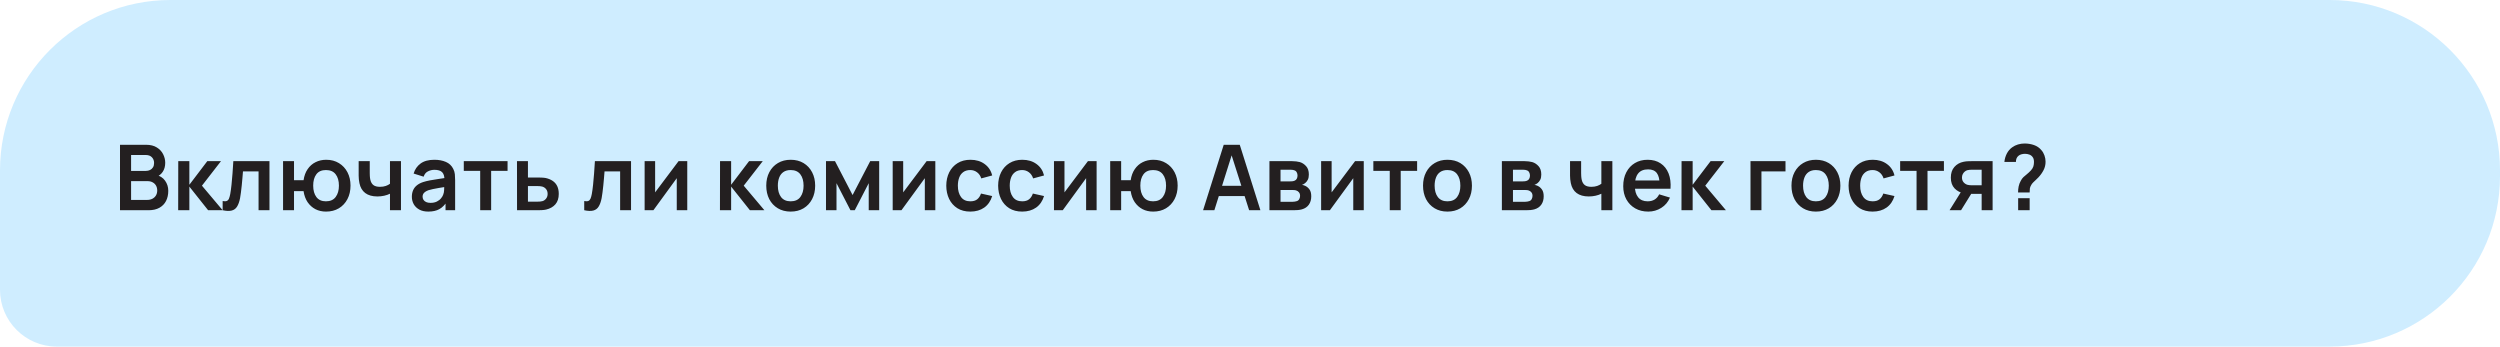
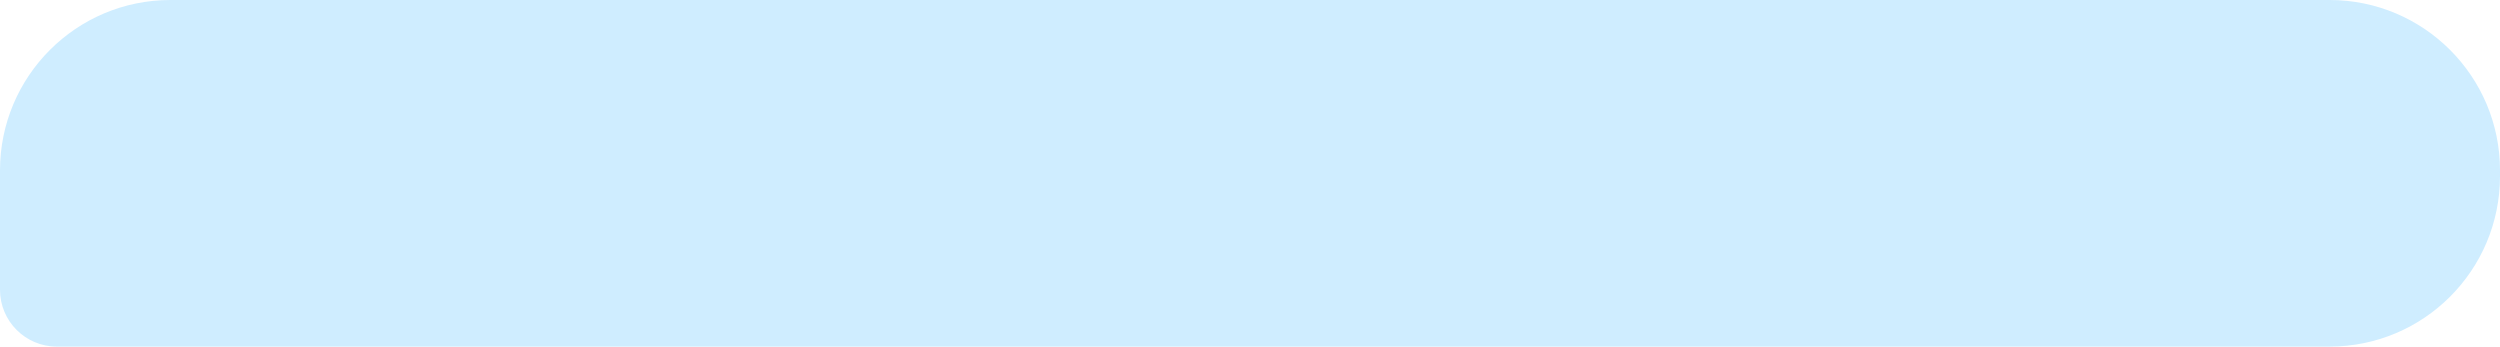
<svg xmlns="http://www.w3.org/2000/svg" width="440" height="61" viewBox="0 0 440 61" fill="none">
  <path d="M0 30C0 13.431 13.431 0 30 0H410C426.569 0 440 13.431 440 30V31C440 47.569 426.569 61 410 61H10C4.477 61 0 56.523 0 51V30Z" fill="#CFEDFF" />
-   <path d="M21.12 37V25.48H25.688C26.467 25.48 27.104 25.637 27.6 25.952C28.101 26.261 28.472 26.659 28.712 27.144C28.957 27.629 29.08 28.131 29.08 28.648C29.08 29.283 28.928 29.821 28.624 30.264C28.325 30.707 27.917 31.005 27.4 31.16V30.76C28.125 30.925 28.675 31.269 29.048 31.792C29.427 32.315 29.616 32.909 29.616 33.576C29.616 34.259 29.485 34.856 29.224 35.368C28.963 35.88 28.573 36.28 28.056 36.568C27.544 36.856 26.909 37 26.152 37H21.12ZM23.072 35.184H25.912C26.248 35.184 26.549 35.117 26.816 34.984C27.083 34.845 27.291 34.653 27.44 34.408C27.595 34.157 27.672 33.861 27.672 33.52C27.672 33.211 27.605 32.933 27.472 32.688C27.339 32.443 27.144 32.248 26.888 32.104C26.632 31.955 26.325 31.88 25.968 31.88H23.072V35.184ZM23.072 30.08H25.664C25.941 30.08 26.189 30.027 26.408 29.92C26.627 29.813 26.8 29.656 26.928 29.448C27.056 29.24 27.12 28.984 27.12 28.68C27.12 28.28 26.992 27.947 26.736 27.68C26.48 27.413 26.123 27.28 25.664 27.28H23.072V30.08ZM31.358 37L31.374 28.36H33.326V32.52L36.486 28.36H38.894L35.542 32.68L39.182 37H36.63L33.326 32.84V37H31.358ZM39.187 37V35.384C39.502 35.443 39.744 35.437 39.915 35.368C40.086 35.293 40.214 35.155 40.299 34.952C40.384 34.749 40.459 34.48 40.523 34.144C40.608 33.669 40.683 33.123 40.747 32.504C40.816 31.885 40.875 31.224 40.923 30.52C40.976 29.816 41.024 29.096 41.067 28.36H47.427V37H45.507V30.168H42.763C42.736 30.515 42.704 30.904 42.667 31.336C42.63 31.763 42.59 32.195 42.547 32.632C42.504 33.069 42.456 33.485 42.403 33.88C42.355 34.269 42.304 34.603 42.251 34.88C42.128 35.504 41.952 35.997 41.723 36.36C41.499 36.723 41.184 36.955 40.779 37.056C40.373 37.163 39.843 37.144 39.187 37ZM57.378 37.24C56.69 37.24 56.069 37.099 55.514 36.816C54.965 36.528 54.506 36.117 54.138 35.584C53.776 35.045 53.538 34.397 53.426 33.64H51.746V37H49.818V28.36H51.746V31.72H53.426C53.538 30.952 53.778 30.301 54.146 29.768C54.514 29.229 54.978 28.821 55.538 28.544C56.098 28.261 56.725 28.12 57.418 28.12C58.272 28.12 59.018 28.317 59.658 28.712C60.298 29.101 60.797 29.637 61.154 30.32C61.512 31.003 61.69 31.784 61.69 32.664C61.69 33.565 61.509 34.36 61.146 35.048C60.784 35.736 60.28 36.275 59.634 36.664C58.989 37.048 58.237 37.24 57.378 37.24ZM57.362 35.432C58.13 35.432 58.704 35.176 59.082 34.664C59.461 34.152 59.65 33.491 59.65 32.68C59.65 31.832 59.458 31.163 59.074 30.672C58.696 30.176 58.125 29.928 57.362 29.928C56.605 29.928 56.042 30.179 55.674 30.68C55.306 31.176 55.122 31.837 55.122 32.664C55.122 33.512 55.312 34.187 55.69 34.688C56.069 35.184 56.626 35.432 57.362 35.432ZM68.636 37V34.096C68.337 34.245 67.996 34.363 67.612 34.448C67.233 34.533 66.836 34.576 66.42 34.576C65.529 34.576 64.817 34.376 64.284 33.976C63.756 33.576 63.414 32.995 63.26 32.232C63.212 32.013 63.177 31.787 63.156 31.552C63.14 31.312 63.129 31.096 63.124 30.904C63.124 30.707 63.124 30.557 63.124 30.456V28.36H65.076V30.456C65.076 30.573 65.081 30.747 65.092 30.976C65.102 31.2 65.132 31.424 65.18 31.648C65.281 32.075 65.465 32.387 65.732 32.584C65.998 32.781 66.38 32.88 66.876 32.88C67.26 32.88 67.598 32.829 67.892 32.728C68.185 32.627 68.433 32.499 68.636 32.344V28.36H70.572V37H68.636ZM75.383 37.24C74.759 37.24 74.231 37.123 73.799 36.888C73.367 36.648 73.039 36.331 72.815 35.936C72.596 35.541 72.487 35.107 72.487 34.632C72.487 34.216 72.556 33.843 72.695 33.512C72.834 33.176 73.047 32.888 73.335 32.648C73.623 32.403 73.996 32.203 74.455 32.048C74.802 31.936 75.207 31.835 75.671 31.744C76.14 31.653 76.647 31.571 77.191 31.496C77.74 31.416 78.314 31.331 78.911 31.24L78.223 31.632C78.228 31.035 78.095 30.595 77.823 30.312C77.551 30.029 77.092 29.888 76.447 29.888C76.058 29.888 75.681 29.979 75.319 30.16C74.956 30.341 74.703 30.653 74.559 31.096L72.799 30.544C73.012 29.813 73.418 29.227 74.015 28.784C74.618 28.341 75.428 28.12 76.447 28.12C77.215 28.12 77.889 28.245 78.471 28.496C79.058 28.747 79.492 29.157 79.775 29.728C79.93 30.032 80.023 30.344 80.055 30.664C80.087 30.979 80.103 31.323 80.103 31.696V37H78.415V35.128L78.695 35.432C78.305 36.056 77.85 36.515 77.327 36.808C76.809 37.096 76.162 37.24 75.383 37.24ZM75.767 35.704C76.204 35.704 76.578 35.627 76.887 35.472C77.196 35.317 77.442 35.128 77.623 34.904C77.809 34.68 77.935 34.469 77.999 34.272C78.1 34.027 78.156 33.747 78.167 33.432C78.183 33.112 78.191 32.853 78.191 32.656L78.783 32.832C78.201 32.923 77.703 33.003 77.287 33.072C76.871 33.141 76.513 33.208 76.215 33.272C75.916 33.331 75.652 33.397 75.423 33.472C75.199 33.552 75.01 33.645 74.855 33.752C74.7 33.859 74.58 33.981 74.495 34.12C74.415 34.259 74.375 34.421 74.375 34.608C74.375 34.821 74.428 35.011 74.535 35.176C74.641 35.336 74.796 35.464 74.999 35.56C75.207 35.656 75.463 35.704 75.767 35.704ZM84.514 37V30.072H81.626V28.36H89.33V30.072H86.442V37H84.514ZM90.998 37L90.99 28.36H92.918V31.24H94.47C94.71 31.24 94.979 31.245 95.278 31.256C95.582 31.267 95.835 31.291 96.038 31.328C96.523 31.435 96.936 31.605 97.278 31.84C97.624 32.075 97.888 32.381 98.07 32.76C98.251 33.139 98.342 33.595 98.342 34.128C98.342 34.891 98.144 35.501 97.75 35.96C97.36 36.413 96.811 36.723 96.102 36.888C95.888 36.936 95.627 36.968 95.318 36.984C95.014 36.995 94.739 37 94.494 37H90.998ZM92.918 35.488H94.662C94.779 35.488 94.91 35.483 95.054 35.472C95.198 35.461 95.336 35.437 95.47 35.4C95.71 35.336 95.92 35.192 96.102 34.968C96.288 34.739 96.382 34.459 96.382 34.128C96.382 33.781 96.288 33.496 96.102 33.272C95.915 33.048 95.686 32.901 95.414 32.832C95.291 32.8 95.163 32.779 95.03 32.768C94.896 32.757 94.774 32.752 94.662 32.752H92.918V35.488ZM102.823 37V35.384C103.137 35.443 103.38 35.437 103.551 35.368C103.721 35.293 103.849 35.155 103.935 34.952C104.02 34.749 104.095 34.48 104.159 34.144C104.244 33.669 104.319 33.123 104.383 32.504C104.452 31.885 104.511 31.224 104.559 30.52C104.612 29.816 104.66 29.096 104.703 28.36H111.063V37H109.143V30.168H106.399C106.372 30.515 106.34 30.904 106.303 31.336C106.265 31.763 106.225 32.195 106.183 32.632C106.14 33.069 106.092 33.485 106.039 33.88C105.991 34.269 105.94 34.603 105.887 34.88C105.764 35.504 105.588 35.997 105.359 36.36C105.135 36.723 104.82 36.955 104.415 37.056C104.009 37.163 103.479 37.144 102.823 37ZM120.958 28.36V37H119.11V31.36L114.998 37H113.454V28.36H115.302V33.856L119.43 28.36H120.958ZM126.711 37L126.727 28.36H128.679V32.52L131.839 28.36H134.247L130.895 32.68L134.535 37H131.983L128.679 32.84V37H126.711ZM139.157 37.24C138.293 37.24 137.538 37.045 136.893 36.656C136.247 36.267 135.746 35.731 135.389 35.048C135.037 34.36 134.861 33.571 134.861 32.68C134.861 31.773 135.042 30.979 135.405 30.296C135.767 29.613 136.271 29.08 136.917 28.696C137.562 28.312 138.309 28.12 139.157 28.12C140.026 28.12 140.783 28.315 141.429 28.704C142.074 29.093 142.575 29.632 142.933 30.32C143.29 31.003 143.469 31.789 143.469 32.68C143.469 33.576 143.287 34.368 142.925 35.056C142.567 35.739 142.066 36.275 141.421 36.664C140.775 37.048 140.021 37.24 139.157 37.24ZM139.157 35.432C139.925 35.432 140.495 35.176 140.869 34.664C141.242 34.152 141.429 33.491 141.429 32.68C141.429 31.843 141.239 31.176 140.861 30.68C140.482 30.179 139.914 29.928 139.157 29.928C138.639 29.928 138.213 30.045 137.877 30.28C137.546 30.509 137.301 30.832 137.141 31.248C136.981 31.659 136.901 32.136 136.901 32.68C136.901 33.517 137.09 34.187 137.469 34.688C137.853 35.184 138.415 35.432 139.157 35.432ZM145.375 37V28.36H146.959L150.055 34.328L153.159 28.36H154.735V37H152.895V32.24L150.439 37H149.679L147.223 32.24V37H145.375ZM164.617 28.36V37H162.769V31.36L158.657 37H157.113V28.36H158.961V33.856L163.089 28.36H164.617ZM170.776 37.24C169.885 37.24 169.125 37.043 168.496 36.648C167.866 36.248 167.384 35.704 167.048 35.016C166.717 34.328 166.549 33.549 166.544 32.68C166.549 31.795 166.722 31.011 167.064 30.328C167.41 29.64 167.901 29.101 168.536 28.712C169.17 28.317 169.925 28.12 170.8 28.12C171.781 28.12 172.61 28.368 173.288 28.864C173.97 29.355 174.416 30.027 174.624 30.88L172.704 31.4C172.554 30.936 172.306 30.576 171.96 30.32C171.613 30.059 171.218 29.928 170.776 29.928C170.274 29.928 169.861 30.048 169.536 30.288C169.21 30.523 168.97 30.848 168.816 31.264C168.661 31.68 168.584 32.152 168.584 32.68C168.584 33.501 168.768 34.165 169.136 34.672C169.504 35.179 170.05 35.432 170.776 35.432C171.288 35.432 171.69 35.315 171.984 35.08C172.282 34.845 172.506 34.507 172.656 34.064L174.624 34.504C174.357 35.384 173.89 36.061 173.224 36.536C172.557 37.005 171.741 37.24 170.776 37.24ZM179.905 37.24C179.014 37.24 178.254 37.043 177.625 36.648C176.995 36.248 176.513 35.704 176.177 35.016C175.846 34.328 175.678 33.549 175.673 32.68C175.678 31.795 175.851 31.011 176.193 30.328C176.539 29.64 177.03 29.101 177.665 28.712C178.299 28.317 179.054 28.12 179.929 28.12C180.91 28.12 181.739 28.368 182.417 28.864C183.099 29.355 183.545 30.027 183.753 30.88L181.833 31.4C181.683 30.936 181.435 30.576 181.089 30.32C180.742 30.059 180.347 29.928 179.905 29.928C179.403 29.928 178.99 30.048 178.665 30.288C178.339 30.523 178.099 30.848 177.945 31.264C177.79 31.68 177.713 32.152 177.713 32.68C177.713 33.501 177.897 34.165 178.265 34.672C178.633 35.179 179.179 35.432 179.905 35.432C180.417 35.432 180.819 35.315 181.113 35.08C181.411 34.845 181.635 34.507 181.785 34.064L183.753 34.504C183.486 35.384 183.019 36.061 182.353 36.536C181.686 37.005 180.87 37.24 179.905 37.24ZM193.004 28.36V37H191.156V31.36L187.044 37H185.5V28.36H187.348V33.856L191.476 28.36H193.004ZM202.954 37.24C202.266 37.24 201.645 37.099 201.09 36.816C200.541 36.528 200.082 36.117 199.714 35.584C199.351 35.045 199.114 34.397 199.002 33.64H197.322V37H195.394V28.36H197.322V31.72H199.002C199.114 30.952 199.354 30.301 199.722 29.768C200.09 29.229 200.554 28.821 201.114 28.544C201.674 28.261 202.301 28.12 202.994 28.12C203.847 28.12 204.594 28.317 205.234 28.712C205.874 29.101 206.373 29.637 206.73 30.32C207.087 31.003 207.266 31.784 207.266 32.664C207.266 33.565 207.085 34.36 206.722 35.048C206.359 35.736 205.855 36.275 205.21 36.664C204.565 37.048 203.813 37.24 202.954 37.24ZM202.938 35.432C203.706 35.432 204.279 35.176 204.658 34.664C205.037 34.152 205.226 33.491 205.226 32.68C205.226 31.832 205.034 31.163 204.65 30.672C204.271 30.176 203.701 29.928 202.938 29.928C202.181 29.928 201.618 30.179 201.25 30.68C200.882 31.176 200.698 31.837 200.698 32.664C200.698 33.512 200.887 34.187 201.266 34.688C201.645 35.184 202.202 35.432 202.938 35.432ZM211.743 37L215.375 25.48H218.199L221.831 37H219.847L216.551 26.664H216.983L213.727 37H211.743ZM213.767 34.504V32.704H219.815V34.504H213.767ZM223.421 37V28.36H227.349C227.632 28.36 227.896 28.376 228.141 28.408C228.386 28.44 228.597 28.48 228.773 28.528C229.189 28.651 229.557 28.891 229.877 29.248C230.197 29.6 230.357 30.088 230.357 30.712C230.357 31.08 230.298 31.384 230.181 31.624C230.064 31.859 229.909 32.056 229.717 32.216C229.626 32.291 229.533 32.355 229.437 32.408C229.341 32.461 229.245 32.504 229.149 32.536C229.357 32.568 229.554 32.629 229.741 32.72C230.034 32.864 230.28 33.077 230.477 33.36C230.68 33.643 230.781 34.04 230.781 34.552C230.781 35.133 230.64 35.624 230.357 36.024C230.08 36.419 229.672 36.693 229.133 36.848C228.936 36.901 228.709 36.941 228.453 36.968C228.197 36.989 227.936 37 227.669 37H223.421ZM225.373 35.512H227.533C227.645 35.512 227.768 35.501 227.901 35.48C228.034 35.459 228.154 35.429 228.261 35.392C228.453 35.323 228.592 35.2 228.677 35.024C228.768 34.848 228.813 34.664 228.813 34.472C228.813 34.211 228.746 34.003 228.613 33.848C228.485 33.688 228.33 33.581 228.149 33.528C228.042 33.485 227.925 33.461 227.797 33.456C227.674 33.445 227.573 33.44 227.493 33.44H225.373V35.512ZM225.373 31.928H226.973C227.138 31.928 227.298 31.92 227.453 31.904C227.613 31.883 227.746 31.848 227.853 31.8C228.029 31.731 228.157 31.613 228.237 31.448C228.322 31.283 228.365 31.099 228.365 30.896C228.365 30.683 228.317 30.491 228.221 30.32C228.13 30.144 227.984 30.027 227.781 29.968C227.648 29.915 227.485 29.885 227.293 29.88C227.106 29.875 226.986 29.872 226.933 29.872H225.373V31.928ZM240.022 28.36V37H238.174V31.36L234.062 37H232.518V28.36H234.366V33.856L238.494 28.36H240.022ZM244.597 37V30.072H241.709V28.36H249.413V30.072H246.525V37H244.597ZM254.749 37.24C253.885 37.24 253.13 37.045 252.485 36.656C251.839 36.267 251.338 35.731 250.981 35.048C250.629 34.36 250.453 33.571 250.453 32.68C250.453 31.773 250.634 30.979 250.997 30.296C251.359 29.613 251.863 29.08 252.509 28.696C253.154 28.312 253.901 28.12 254.749 28.12C255.618 28.12 256.375 28.315 257.021 28.704C257.666 29.093 258.167 29.632 258.525 30.32C258.882 31.003 259.061 31.789 259.061 32.68C259.061 33.576 258.879 34.368 258.517 35.056C258.159 35.739 257.658 36.275 257.013 36.664C256.367 37.048 255.613 37.24 254.749 37.24ZM254.749 35.432C255.517 35.432 256.087 35.176 256.461 34.664C256.834 34.152 257.021 33.491 257.021 32.68C257.021 31.843 256.831 31.176 256.453 30.68C256.074 30.179 255.506 29.928 254.749 29.928C254.231 29.928 253.805 30.045 253.469 30.28C253.138 30.509 252.893 30.832 252.733 31.248C252.573 31.659 252.493 32.136 252.493 32.68C252.493 33.517 252.682 34.187 253.061 34.688C253.445 35.184 254.007 35.432 254.749 35.432ZM264.33 37V28.36H268.258C268.541 28.36 268.805 28.376 269.05 28.408C269.296 28.44 269.506 28.48 269.682 28.528C270.098 28.651 270.466 28.891 270.786 29.248C271.106 29.6 271.266 30.088 271.266 30.712C271.266 31.08 271.208 31.384 271.09 31.624C270.973 31.859 270.818 32.056 270.626 32.216C270.536 32.291 270.442 32.355 270.346 32.408C270.25 32.461 270.154 32.504 270.058 32.536C270.266 32.568 270.464 32.629 270.65 32.72C270.944 32.864 271.189 33.077 271.386 33.36C271.589 33.643 271.69 34.04 271.69 34.552C271.69 35.133 271.549 35.624 271.266 36.024C270.989 36.419 270.581 36.693 270.042 36.848C269.845 36.901 269.618 36.941 269.362 36.968C269.106 36.989 268.845 37 268.578 37H264.33ZM266.282 35.512H268.442C268.554 35.512 268.677 35.501 268.81 35.48C268.944 35.459 269.064 35.429 269.17 35.392C269.362 35.323 269.501 35.2 269.586 35.024C269.677 34.848 269.722 34.664 269.722 34.472C269.722 34.211 269.656 34.003 269.522 33.848C269.394 33.688 269.24 33.581 269.058 33.528C268.952 33.485 268.834 33.461 268.706 33.456C268.584 33.445 268.482 33.44 268.402 33.44H266.282V35.512ZM266.282 31.928H267.882C268.048 31.928 268.208 31.92 268.362 31.904C268.522 31.883 268.656 31.848 268.762 31.8C268.938 31.731 269.066 31.613 269.146 31.448C269.232 31.283 269.274 31.099 269.274 30.896C269.274 30.683 269.226 30.491 269.13 30.32C269.04 30.144 268.893 30.027 268.69 29.968C268.557 29.915 268.394 29.885 268.202 29.88C268.016 29.875 267.896 29.872 267.842 29.872H266.282V31.928ZM281.839 37V34.096C281.54 34.245 281.199 34.363 280.815 34.448C280.436 34.533 280.039 34.576 279.623 34.576C278.732 34.576 278.02 34.376 277.487 33.976C276.959 33.576 276.618 32.995 276.463 32.232C276.415 32.013 276.38 31.787 276.359 31.552C276.343 31.312 276.332 31.096 276.327 30.904C276.327 30.707 276.327 30.557 276.327 30.456V28.36H278.279V30.456C278.279 30.573 278.284 30.747 278.295 30.976C278.306 31.2 278.335 31.424 278.383 31.648C278.484 32.075 278.668 32.387 278.935 32.584C279.202 32.781 279.583 32.88 280.079 32.88C280.463 32.88 280.802 32.829 281.095 32.728C281.388 32.627 281.636 32.499 281.839 32.344V28.36H283.775V37H281.839ZM290.098 37.24C289.223 37.24 288.455 37.051 287.794 36.672C287.133 36.293 286.615 35.768 286.242 35.096C285.874 34.424 285.69 33.651 285.69 32.776C285.69 31.832 285.871 31.013 286.234 30.32C286.597 29.621 287.101 29.08 287.746 28.696C288.391 28.312 289.138 28.12 289.986 28.12C290.882 28.12 291.642 28.331 292.266 28.752C292.895 29.168 293.362 29.757 293.666 30.52C293.97 31.283 294.085 32.181 294.01 33.216H292.098V32.512C292.093 31.573 291.927 30.888 291.602 30.456C291.277 30.024 290.765 29.808 290.066 29.808C289.277 29.808 288.69 30.053 288.306 30.544C287.922 31.029 287.73 31.741 287.73 32.68C287.73 33.555 287.922 34.232 288.306 34.712C288.69 35.192 289.25 35.432 289.986 35.432C290.461 35.432 290.869 35.328 291.21 35.12C291.557 34.907 291.823 34.6 292.01 34.2L293.914 34.776C293.583 35.555 293.071 36.16 292.378 36.592C291.69 37.024 290.93 37.24 290.098 37.24ZM287.122 33.216V31.76H293.066V33.216H287.122ZM295.939 37L295.955 28.36H297.907V32.52L301.067 28.36H303.475L300.123 32.68L303.763 37H301.211L297.907 32.84V37H295.939ZM308.087 37V28.36H314.247V30.168H310.015V37H308.087ZM319.595 37.24C318.731 37.24 317.976 37.045 317.331 36.656C316.685 36.267 316.184 35.731 315.827 35.048C315.475 34.36 315.299 33.571 315.299 32.68C315.299 31.773 315.48 30.979 315.843 30.296C316.205 29.613 316.709 29.08 317.355 28.696C318 28.312 318.747 28.12 319.595 28.12C320.464 28.12 321.221 28.315 321.867 28.704C322.512 29.093 323.013 29.632 323.371 30.32C323.728 31.003 323.907 31.789 323.907 32.68C323.907 33.576 323.725 34.368 323.363 35.056C323.005 35.739 322.504 36.275 321.859 36.664C321.213 37.048 320.459 37.24 319.595 37.24ZM319.595 35.432C320.363 35.432 320.933 35.176 321.307 34.664C321.68 34.152 321.867 33.491 321.867 32.68C321.867 31.843 321.677 31.176 321.299 30.68C320.92 30.179 320.352 29.928 319.595 29.928C319.077 29.928 318.651 30.045 318.315 30.28C317.984 30.509 317.739 30.832 317.579 31.248C317.419 31.659 317.339 32.136 317.339 32.68C317.339 33.517 317.528 34.187 317.907 34.688C318.291 35.184 318.853 35.432 319.595 35.432ZM329.581 37.24C328.691 37.24 327.931 37.043 327.301 36.648C326.672 36.248 326.189 35.704 325.853 35.016C325.523 34.328 325.355 33.549 325.349 32.68C325.355 31.795 325.528 31.011 325.869 30.328C326.216 29.64 326.707 29.101 327.341 28.712C327.976 28.317 328.731 28.12 329.605 28.12C330.587 28.12 331.416 28.368 332.093 28.864C332.776 29.355 333.221 30.027 333.429 30.88L331.509 31.4C331.36 30.936 331.112 30.576 330.765 30.32C330.419 30.059 330.024 29.928 329.581 29.928C329.08 29.928 328.667 30.048 328.341 30.288C328.016 30.523 327.776 30.848 327.621 31.264C327.467 31.68 327.389 32.152 327.389 32.68C327.389 33.501 327.573 34.165 327.941 34.672C328.309 35.179 328.856 35.432 329.581 35.432C330.093 35.432 330.496 35.315 330.789 35.08C331.088 34.845 331.312 34.507 331.461 34.064L333.429 34.504C333.163 35.384 332.696 36.061 332.029 36.536C331.363 37.005 330.547 37.24 329.581 37.24ZM337.314 37V30.072H334.426V28.36H342.13V30.072H339.242V37H337.314ZM348.771 37V34.12H347.227C347.029 34.12 346.781 34.115 346.483 34.104C346.189 34.093 345.915 34.067 345.659 34.024C344.992 33.901 344.44 33.611 344.003 33.152C343.565 32.688 343.347 32.059 343.347 31.264C343.347 30.485 343.555 29.859 343.971 29.384C344.387 28.909 344.928 28.605 345.595 28.472C345.872 28.413 346.157 28.381 346.451 28.376C346.749 28.365 346.997 28.36 347.195 28.36H350.699V37H348.771ZM343.123 37L345.187 33.696H347.195L345.147 37H343.123ZM347.027 32.608H348.771V29.872H347.027C346.925 29.872 346.803 29.877 346.659 29.888C346.515 29.899 346.371 29.923 346.227 29.96C346.072 30.008 345.925 30.091 345.787 30.208C345.648 30.325 345.533 30.472 345.443 30.648C345.352 30.824 345.307 31.024 345.307 31.248C345.307 31.584 345.403 31.864 345.595 32.088C345.792 32.307 346.021 32.453 346.283 32.528C346.411 32.56 346.541 32.581 346.675 32.592C346.813 32.603 346.931 32.608 347.027 32.608ZM355.179 33.872C355.179 33.504 355.213 33.149 355.283 32.808C355.357 32.461 355.477 32.141 355.643 31.848C355.787 31.565 355.947 31.341 356.123 31.176C356.299 31.005 356.496 30.837 356.715 30.672C356.933 30.501 357.176 30.275 357.443 29.992C357.661 29.752 357.805 29.515 357.875 29.28C357.944 29.04 357.979 28.784 357.979 28.512C357.979 28.336 357.96 28.171 357.923 28.016C357.885 27.861 357.819 27.728 357.723 27.616C357.573 27.419 357.381 27.28 357.147 27.2C356.912 27.115 356.661 27.072 356.395 27.072C356.176 27.072 355.965 27.101 355.763 27.16C355.565 27.213 355.397 27.299 355.259 27.416C355.099 27.544 354.981 27.701 354.907 27.888C354.832 28.075 354.797 28.28 354.803 28.504H352.771C352.824 27.971 352.968 27.477 353.203 27.024C353.443 26.565 353.757 26.2 354.147 25.928C354.451 25.704 354.792 25.536 355.171 25.424C355.555 25.312 355.939 25.256 356.323 25.256C356.909 25.256 357.461 25.347 357.979 25.528C358.501 25.709 358.936 26.008 359.283 26.424C359.523 26.696 359.704 27.011 359.827 27.368C359.955 27.725 360.019 28.088 360.019 28.456C360.019 29.005 359.899 29.507 359.659 29.96C359.424 30.413 359.125 30.832 358.763 31.216C358.592 31.397 358.429 31.557 358.275 31.696C358.12 31.835 357.976 31.971 357.843 32.104C357.715 32.232 357.608 32.368 357.523 32.512C357.373 32.763 357.285 32.976 357.259 33.152C357.232 33.323 357.219 33.563 357.219 33.872H355.179ZM355.195 37V34.88H357.219V37H355.195Z" fill="#231F20" />
</svg>